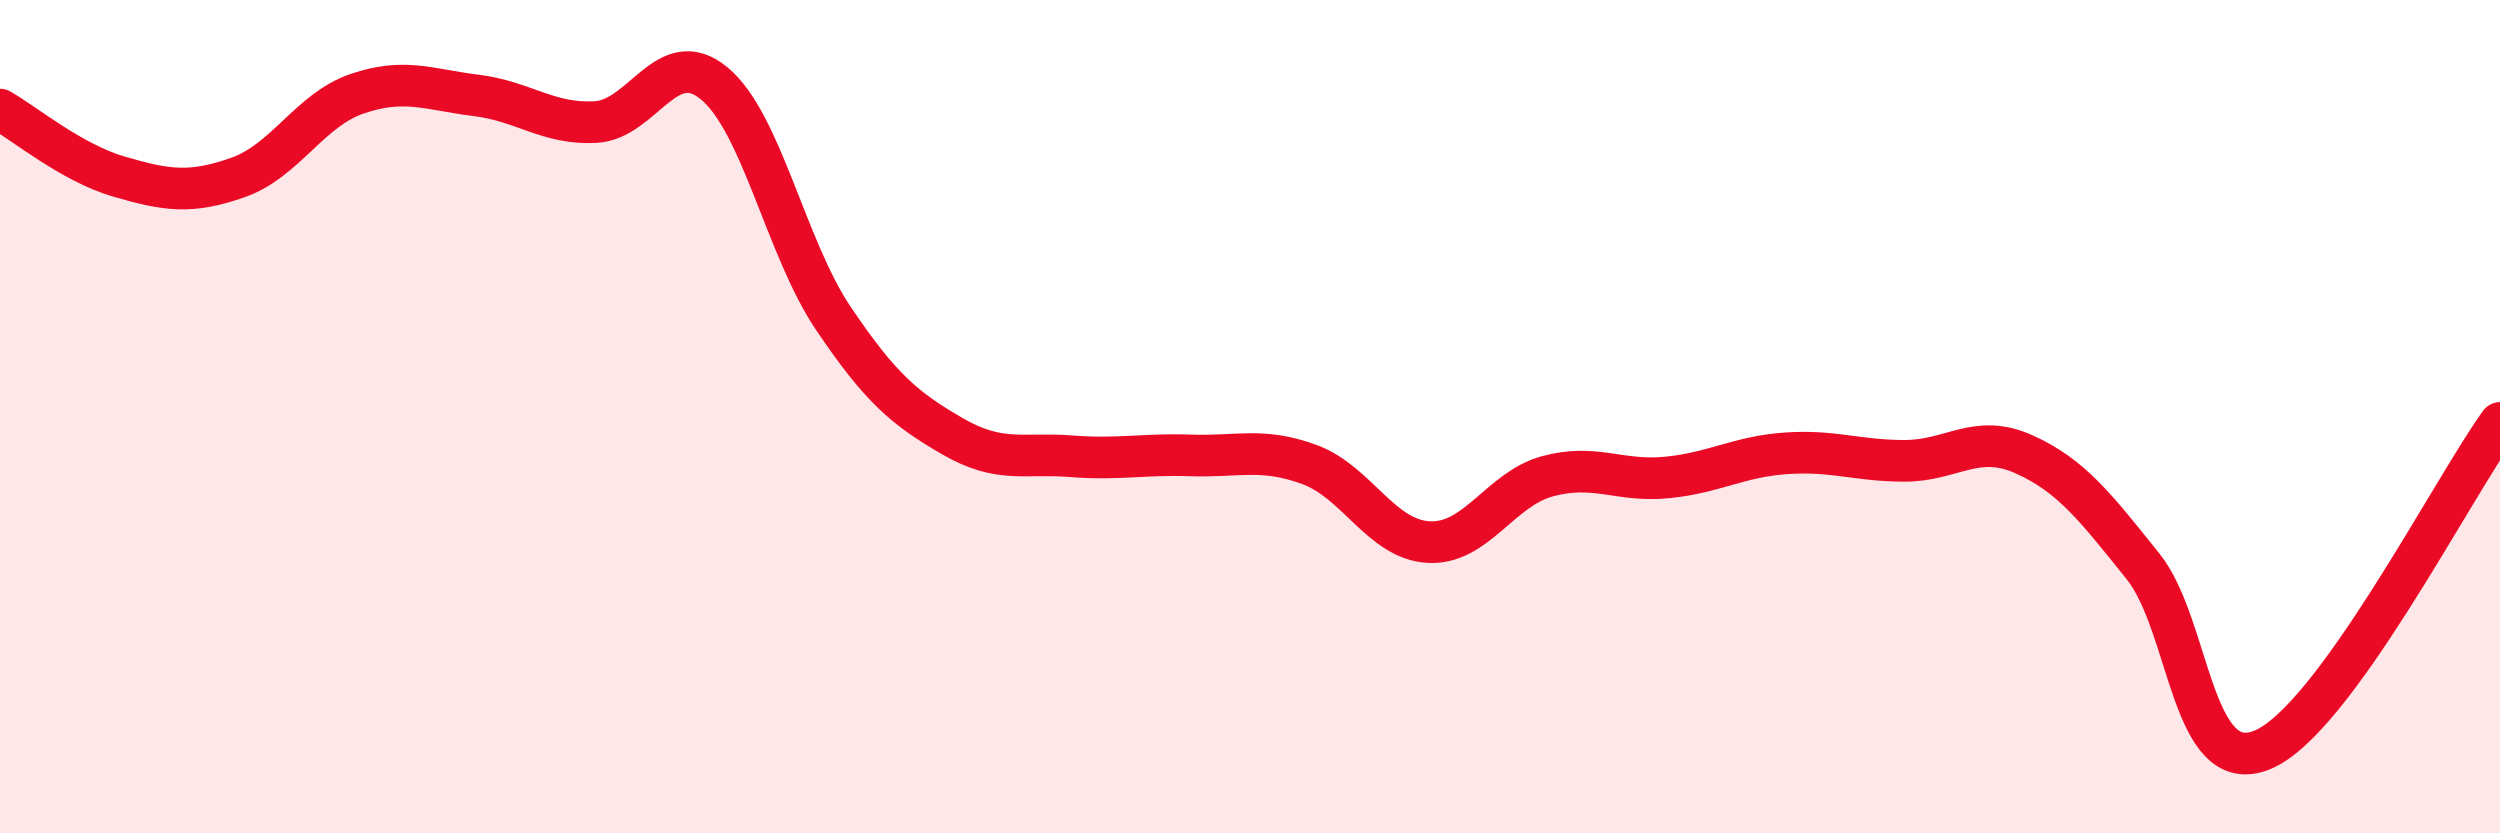
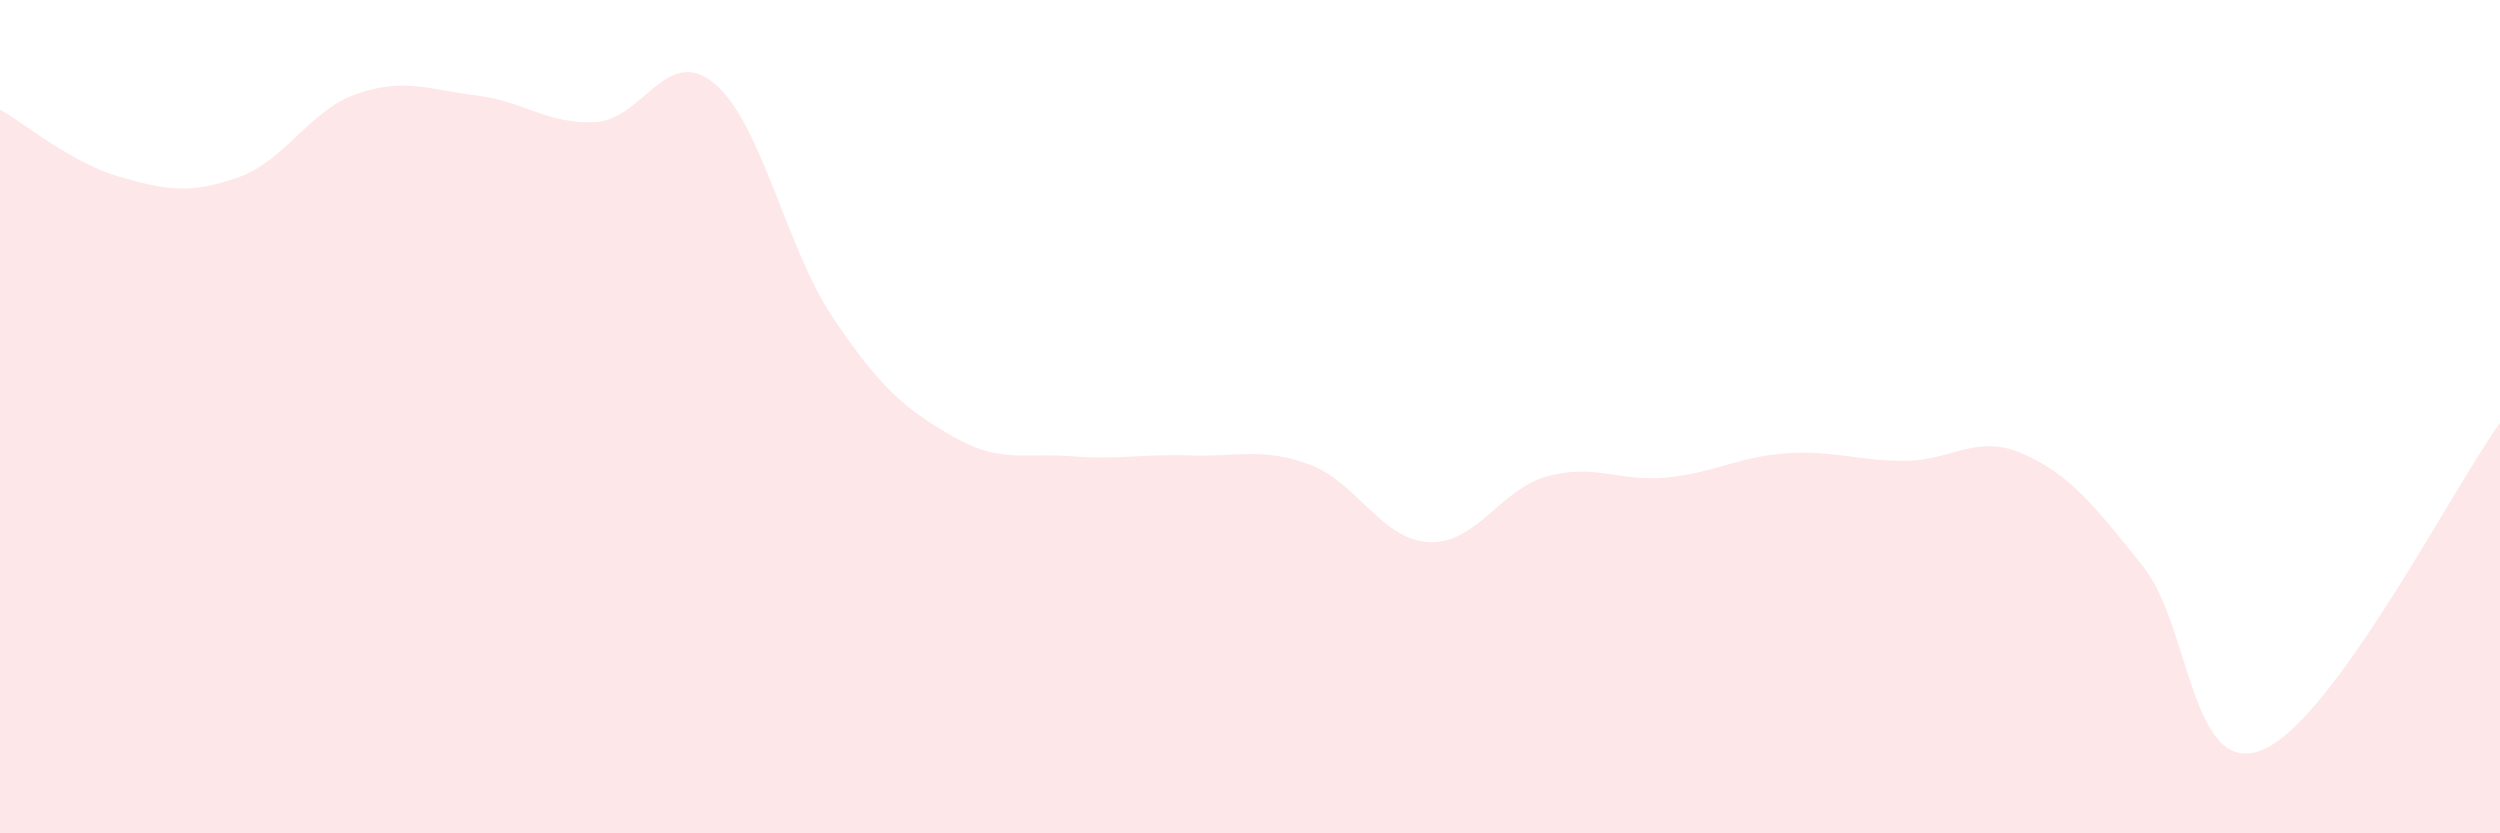
<svg xmlns="http://www.w3.org/2000/svg" width="60" height="20" viewBox="0 0 60 20">
  <path d="M 0,2.63 C 0.57,2.95 1.72,3.91 2.86,4.24 C 4,4.57 4.57,4.66 5.71,4.26 C 6.85,3.86 7.43,2.64 8.57,2.25 C 9.71,1.86 10.29,2.15 11.43,2.29 C 12.57,2.43 13.15,2.99 14.29,2.93 C 15.43,2.87 16,1.06 17.14,2 C 18.28,2.94 18.86,5.95 20,7.64 C 21.14,9.33 21.72,9.81 22.86,10.47 C 24,11.13 24.57,10.86 25.71,10.95 C 26.85,11.04 27.43,10.89 28.57,10.93 C 29.71,10.97 30.29,10.73 31.43,11.15 C 32.57,11.57 33.15,12.95 34.29,13.01 C 35.43,13.07 36,11.74 37.14,11.43 C 38.28,11.12 38.86,11.57 40,11.46 C 41.14,11.35 41.72,10.96 42.86,10.88 C 44,10.8 44.57,11.06 45.71,11.06 C 46.85,11.06 47.43,10.39 48.57,10.9 C 49.71,11.41 50.29,12.17 51.43,13.59 C 52.57,15.01 52.58,18.69 54.29,18 C 56,17.31 58.86,11.72 60,10.15L60 20L0 20Z" fill="#EB0A25" opacity="0.1" stroke-linecap="round" stroke-linejoin="round" />
-   <path d="M 0,2.63 C 0.57,2.95 1.72,3.91 2.86,4.24 C 4,4.57 4.57,4.66 5.71,4.26 C 6.85,3.86 7.43,2.64 8.57,2.25 C 9.71,1.86 10.29,2.15 11.43,2.29 C 12.57,2.43 13.15,2.99 14.29,2.93 C 15.43,2.87 16,1.06 17.14,2 C 18.28,2.94 18.86,5.95 20,7.64 C 21.14,9.33 21.72,9.81 22.86,10.47 C 24,11.13 24.57,10.86 25.71,10.95 C 26.85,11.04 27.43,10.89 28.57,10.93 C 29.71,10.97 30.29,10.73 31.43,11.15 C 32.57,11.57 33.15,12.95 34.29,13.01 C 35.43,13.07 36,11.74 37.14,11.43 C 38.28,11.12 38.86,11.57 40,11.46 C 41.14,11.35 41.72,10.96 42.86,10.88 C 44,10.8 44.57,11.06 45.71,11.06 C 46.85,11.06 47.43,10.39 48.57,10.9 C 49.71,11.41 50.29,12.17 51.43,13.59 C 52.57,15.01 52.58,18.69 54.29,18 C 56,17.31 58.86,11.72 60,10.15" stroke="#EB0A25" stroke-width="1" fill="none" stroke-linecap="round" stroke-linejoin="round" />
</svg>